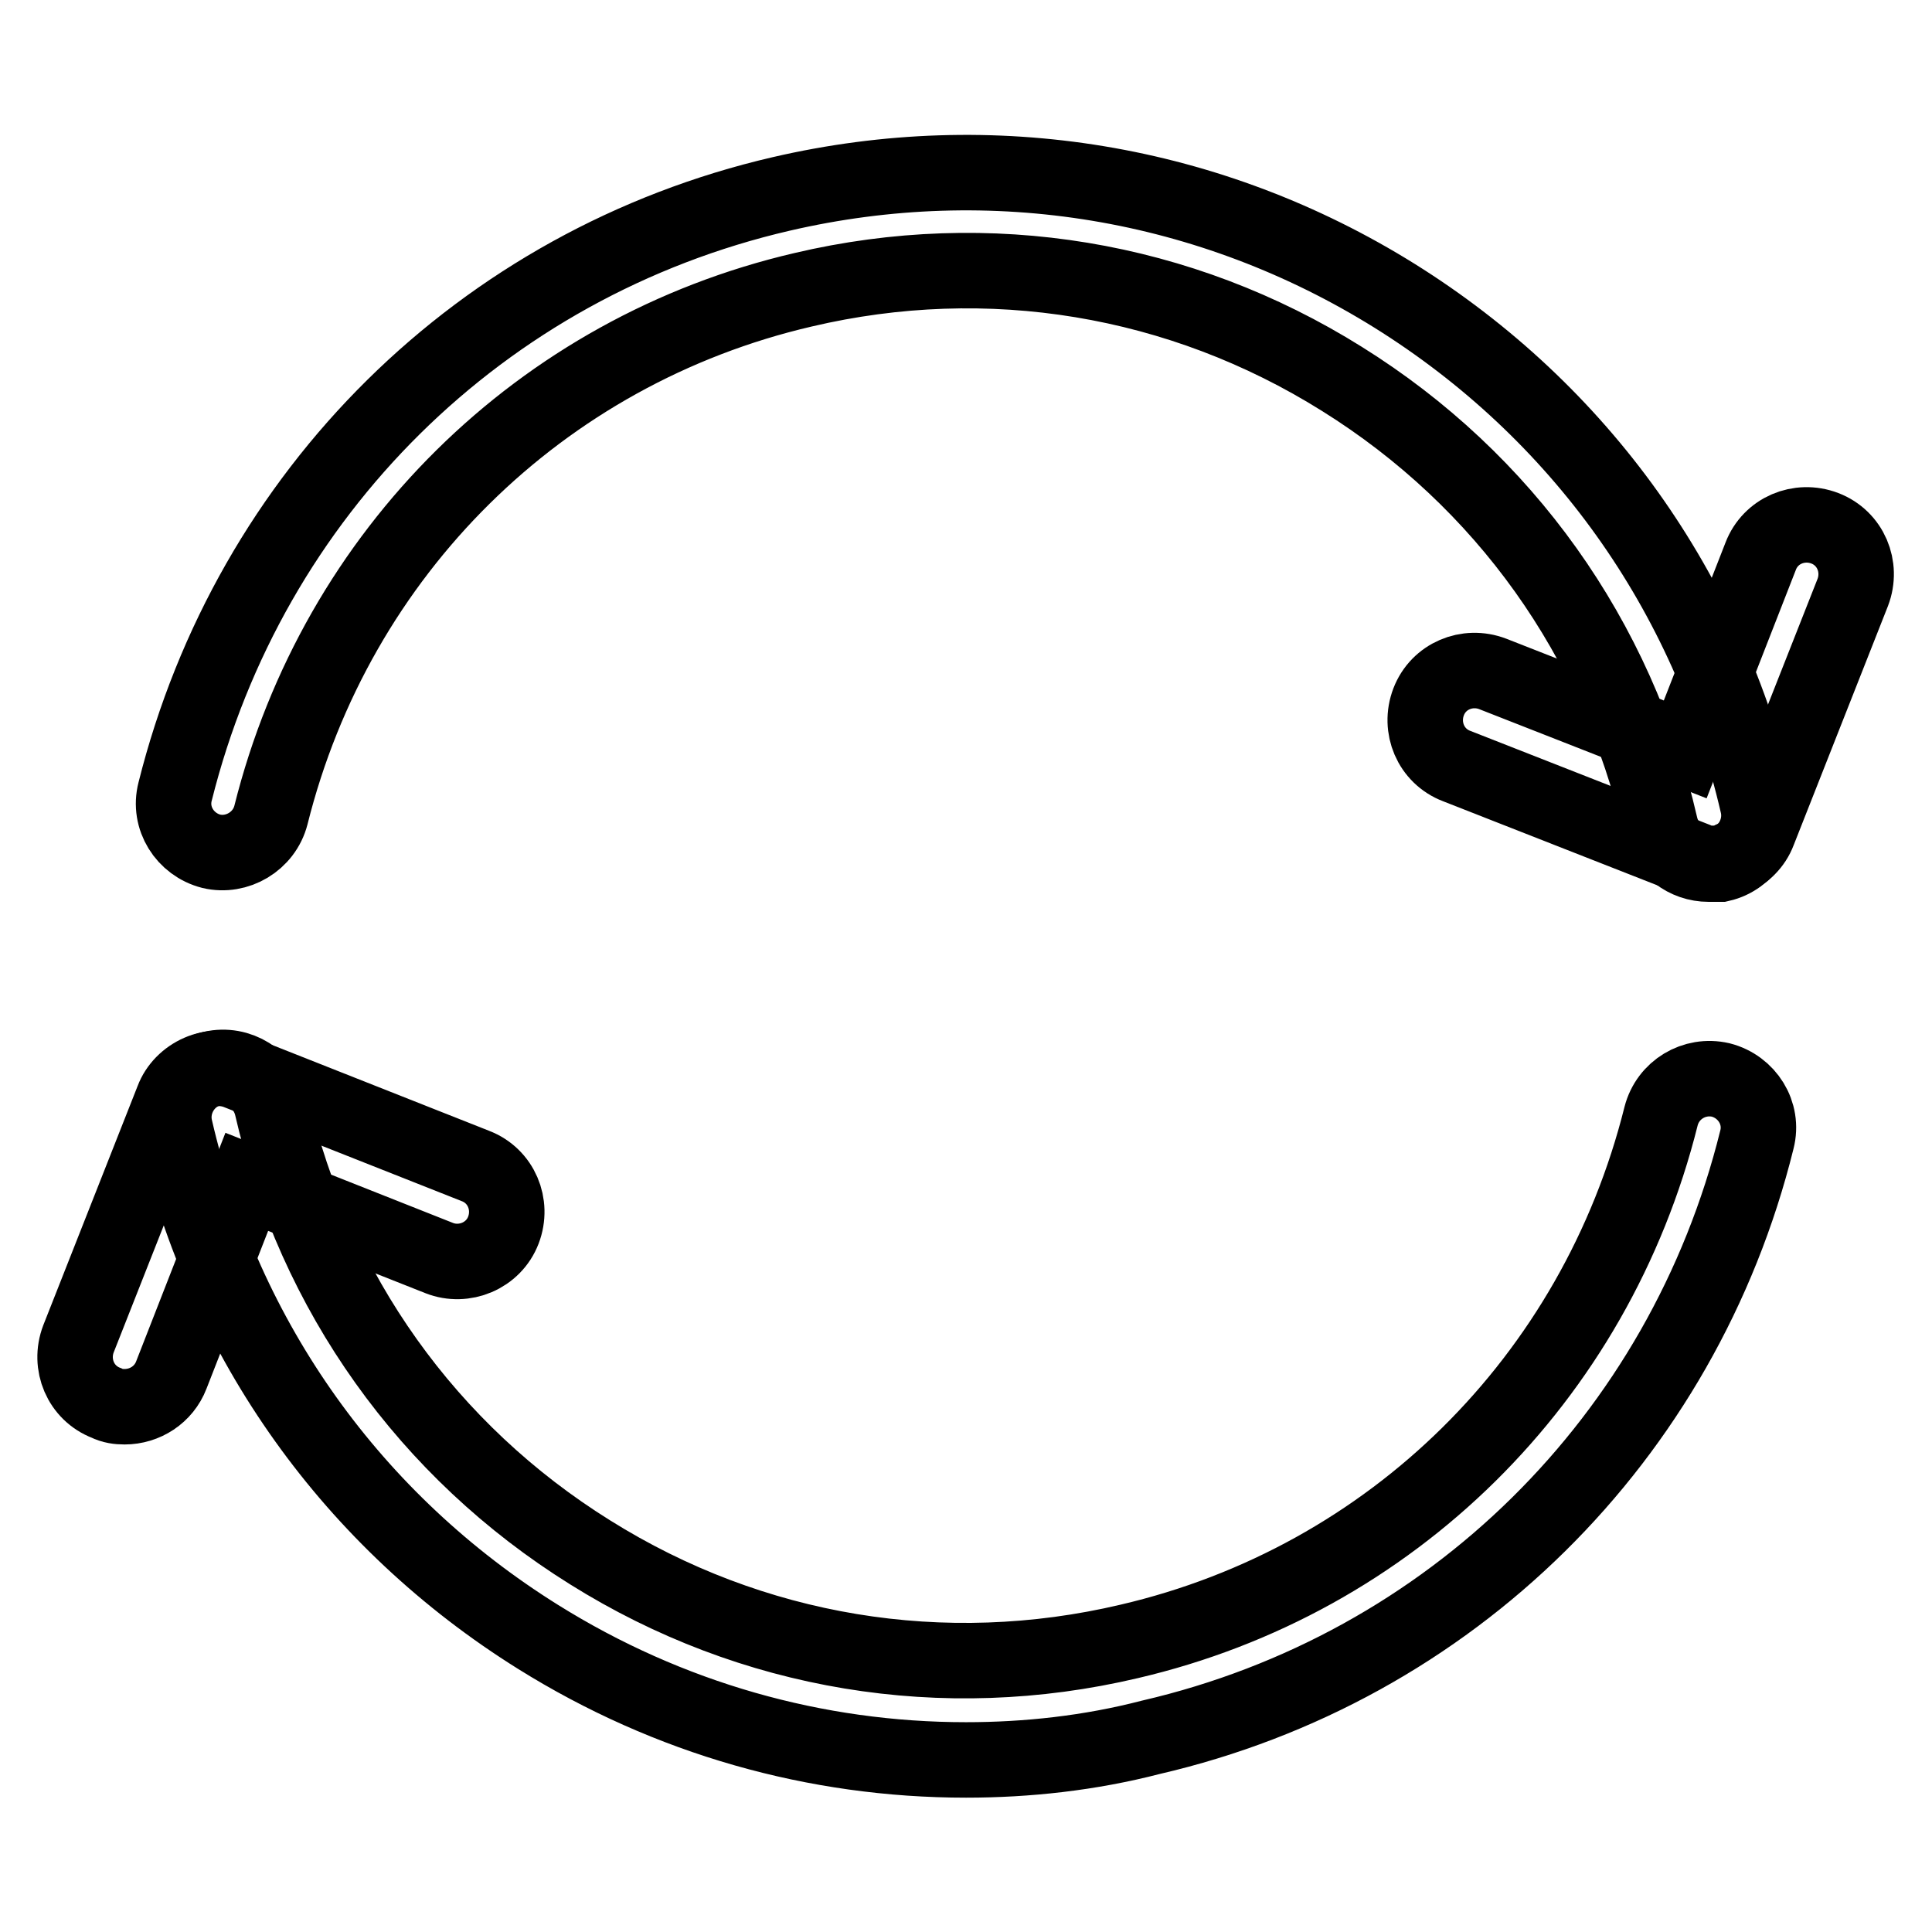
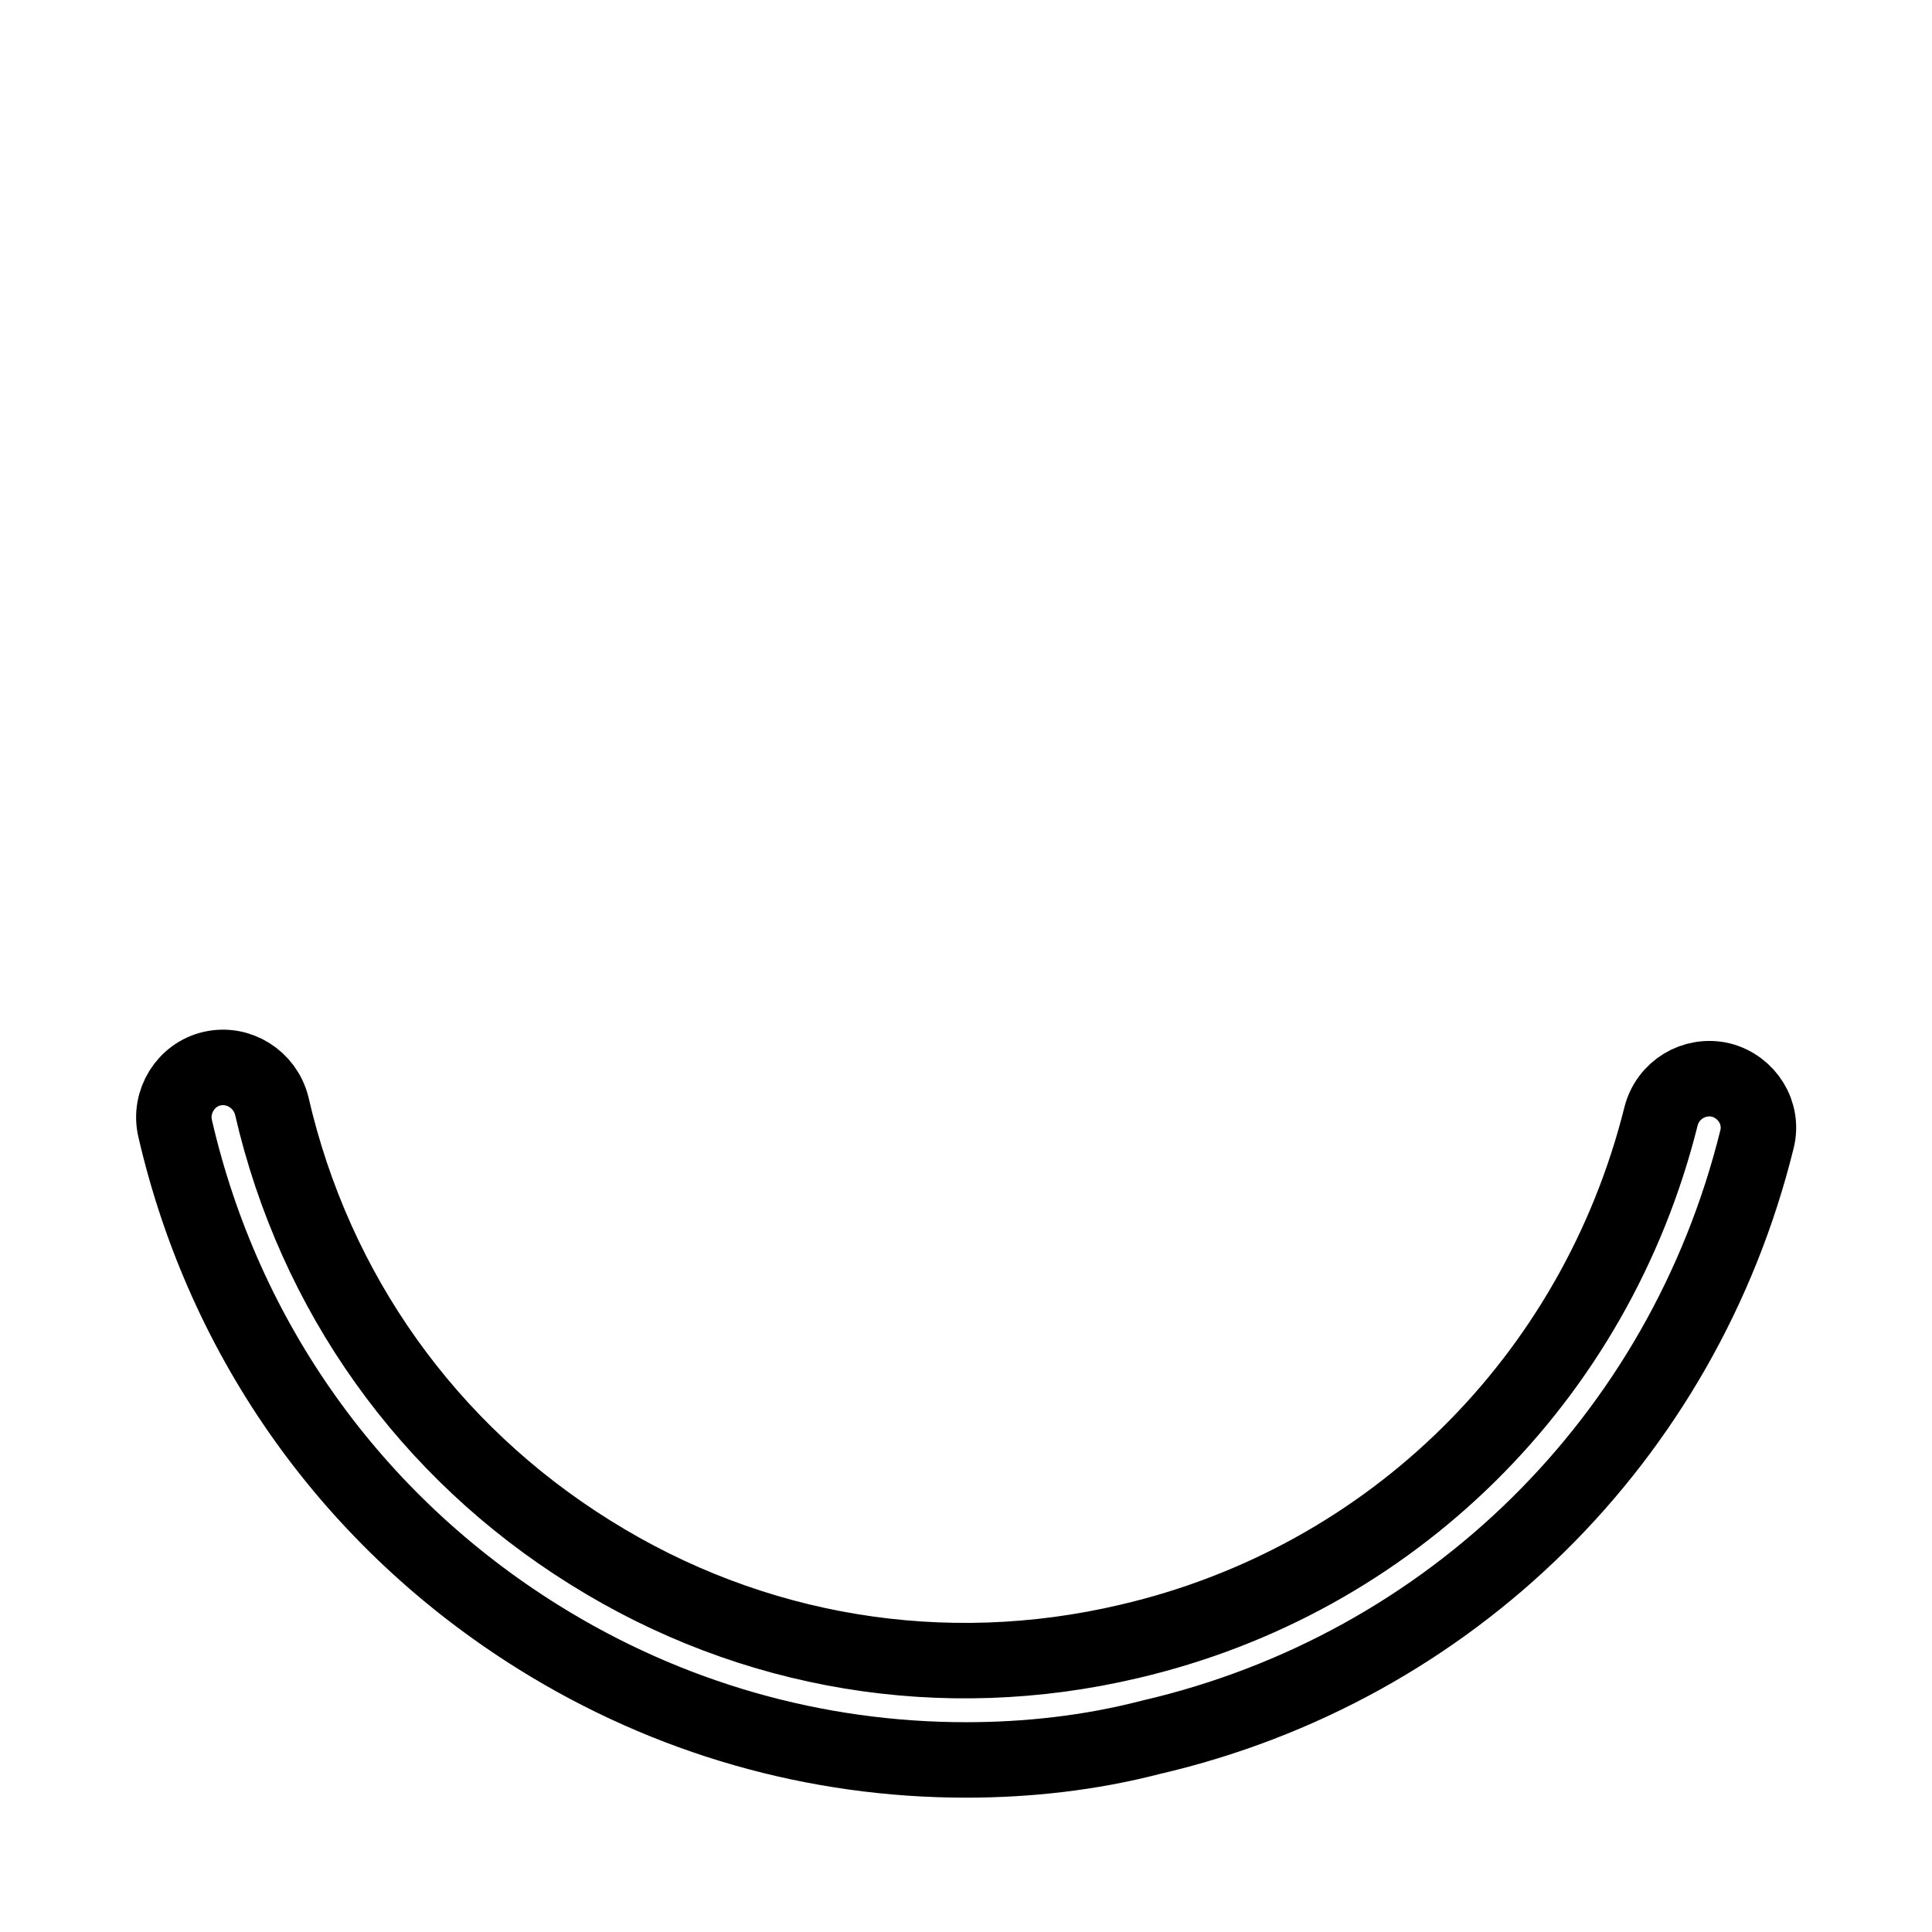
<svg xmlns="http://www.w3.org/2000/svg" version="1.1" x="0px" y="0px" viewBox="0 0 256 256" enable-background="new 0 0 256 256" xml:space="preserve">
  <g>
    <g>
-       <path stroke-width="10" fill-opacity="0" stroke="#000000" d="M226.4,114.5c-3,0-5.7-2-6.4-5.1c-5.7-24.8-20.7-45.8-42.2-59.2c-21.4-13.4-46.8-17.6-71.4-11.8C71.6,46.5,44.6,73.2,35.9,108c-0.9,3.5-4.5,5.6-7.9,4.8c-3.5-0.9-5.7-4.4-4.8-7.9c9.9-39.6,40.6-70,80.3-79.2c28-6.5,56.9-1.7,81.3,13.5c24.5,15.3,41.6,39.2,48.1,67.4c0.8,3.5-1.4,7.1-4.9,7.9C227.4,114.5,226.9,114.5,226.4,114.5z" />
-       <path stroke-width="10" fill-opacity="0" stroke="#000000" d="M227,114.4c-0.8,0-1.6-0.1-2.4-0.5L193,101.5c-3.4-1.3-5-5.1-3.7-8.5c1.3-3.4,5.1-5,8.5-3.7l25.5,10l10-25.6c1.3-3.4,5.1-5,8.5-3.7c3.4,1.3,5,5.1,3.7,8.5l-12.5,31.7c-0.6,1.6-1.9,2.9-3.5,3.6C228.8,114.2,227.9,114.4,227,114.4z" />
      <path stroke-width="10" fill-opacity="0" stroke="#000000" d="M128,233.2c-19.9,0-39.4-5.5-56.7-16.3c-24.5-15.3-41.6-39.2-48.1-67.4c-0.8-3.5,1.4-7.1,4.9-7.9c3.5-0.8,7,1.4,7.9,4.9c5.7,24.8,20.7,45.8,42.2,59.2c21.4,13.4,46.8,17.6,71.4,11.8c34.8-8.1,61.8-34.8,70.5-69.6c0.9-3.5,4.4-5.6,7.9-4.8c3.5,0.9,5.7,4.4,4.8,7.9c-9.8,39.6-40.6,70-80.3,79.2C144.4,232.3,136.1,233.2,128,233.2z" />
-       <path stroke-width="10" fill-opacity="0" stroke="#000000" d="M16.5,186.4c-0.8,0-1.6-0.1-2.4-0.5c-3.4-1.3-5-5.1-3.7-8.5l12.5-31.7c0.6-1.6,1.9-2.9,3.5-3.6c1.6-0.7,3.4-0.7,5-0.1L63,154.5c3.4,1.3,5,5.1,3.7,8.5c-1.3,3.4-5.2,5-8.5,3.7l-25.5-10.1l-10,25.6C21.7,184.8,19.2,186.4,16.5,186.4z" />
    </g>
  </g>
</svg>